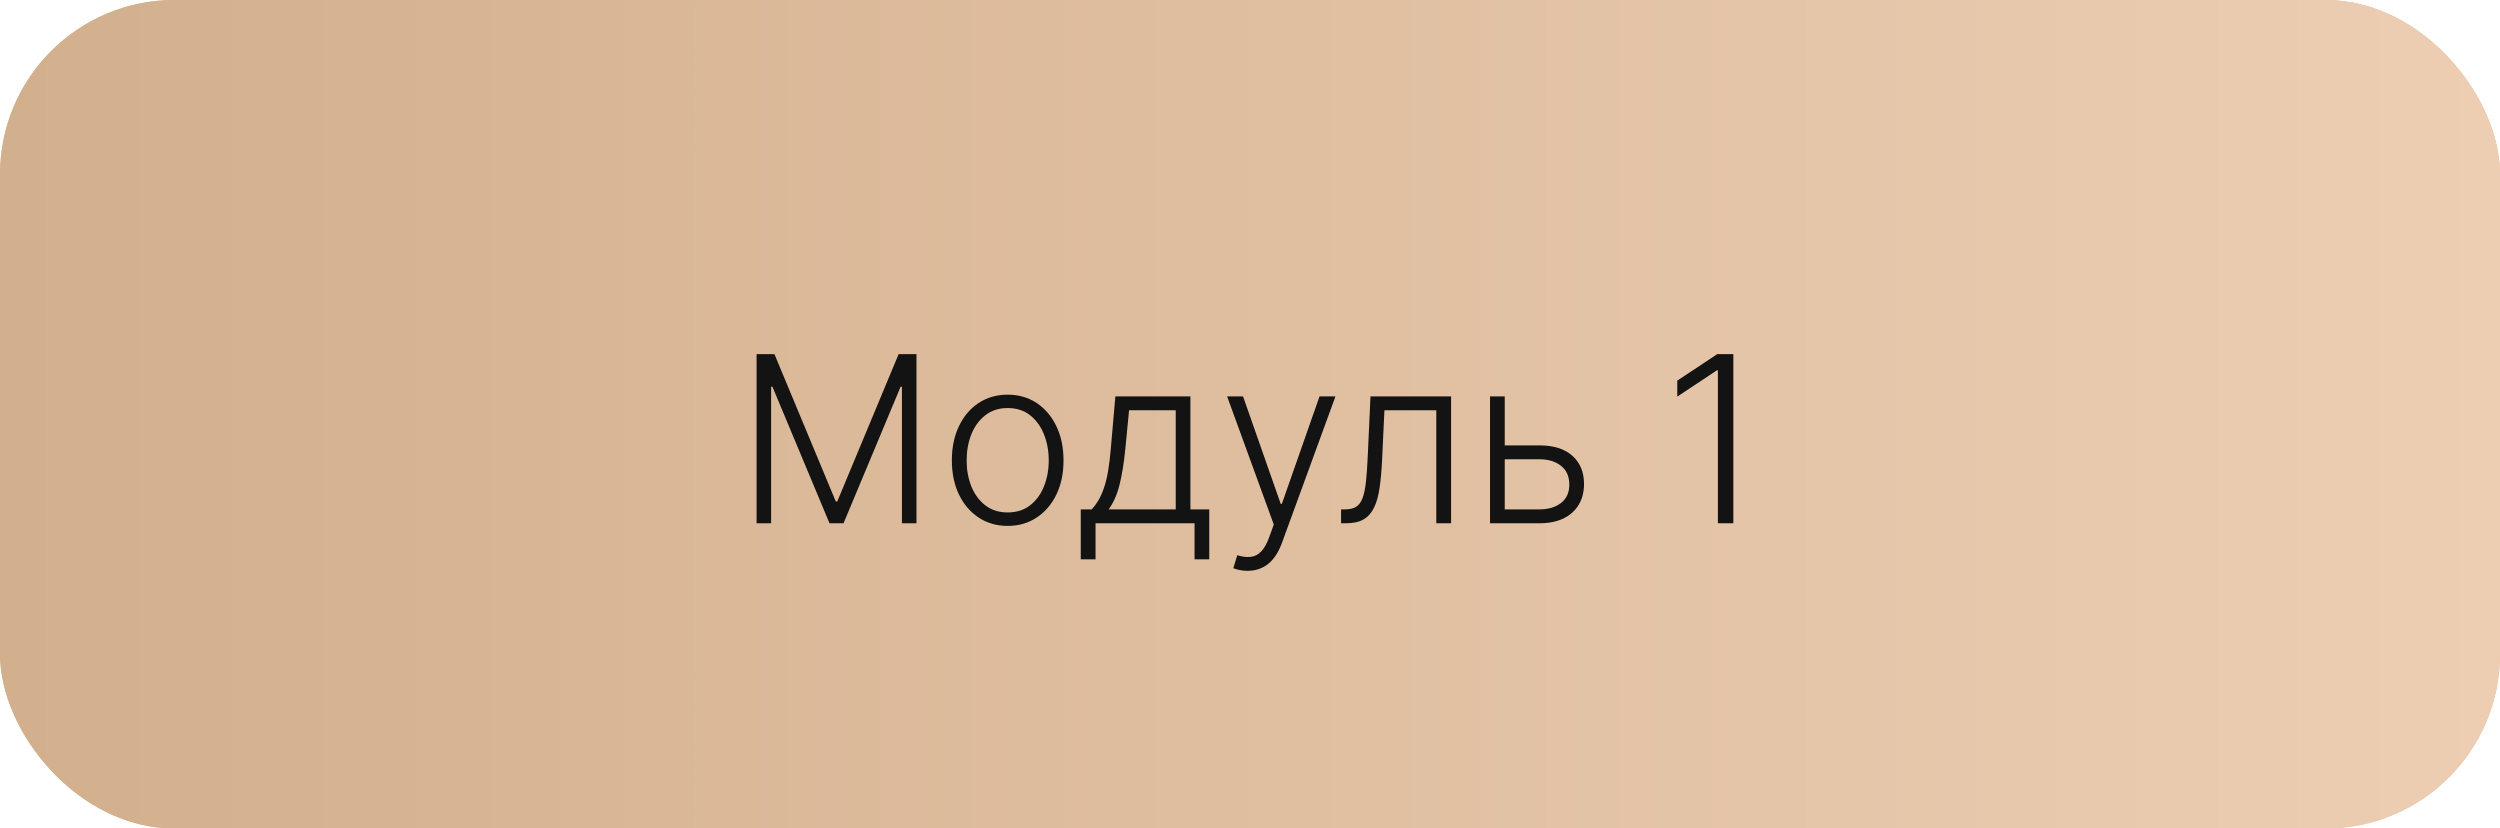
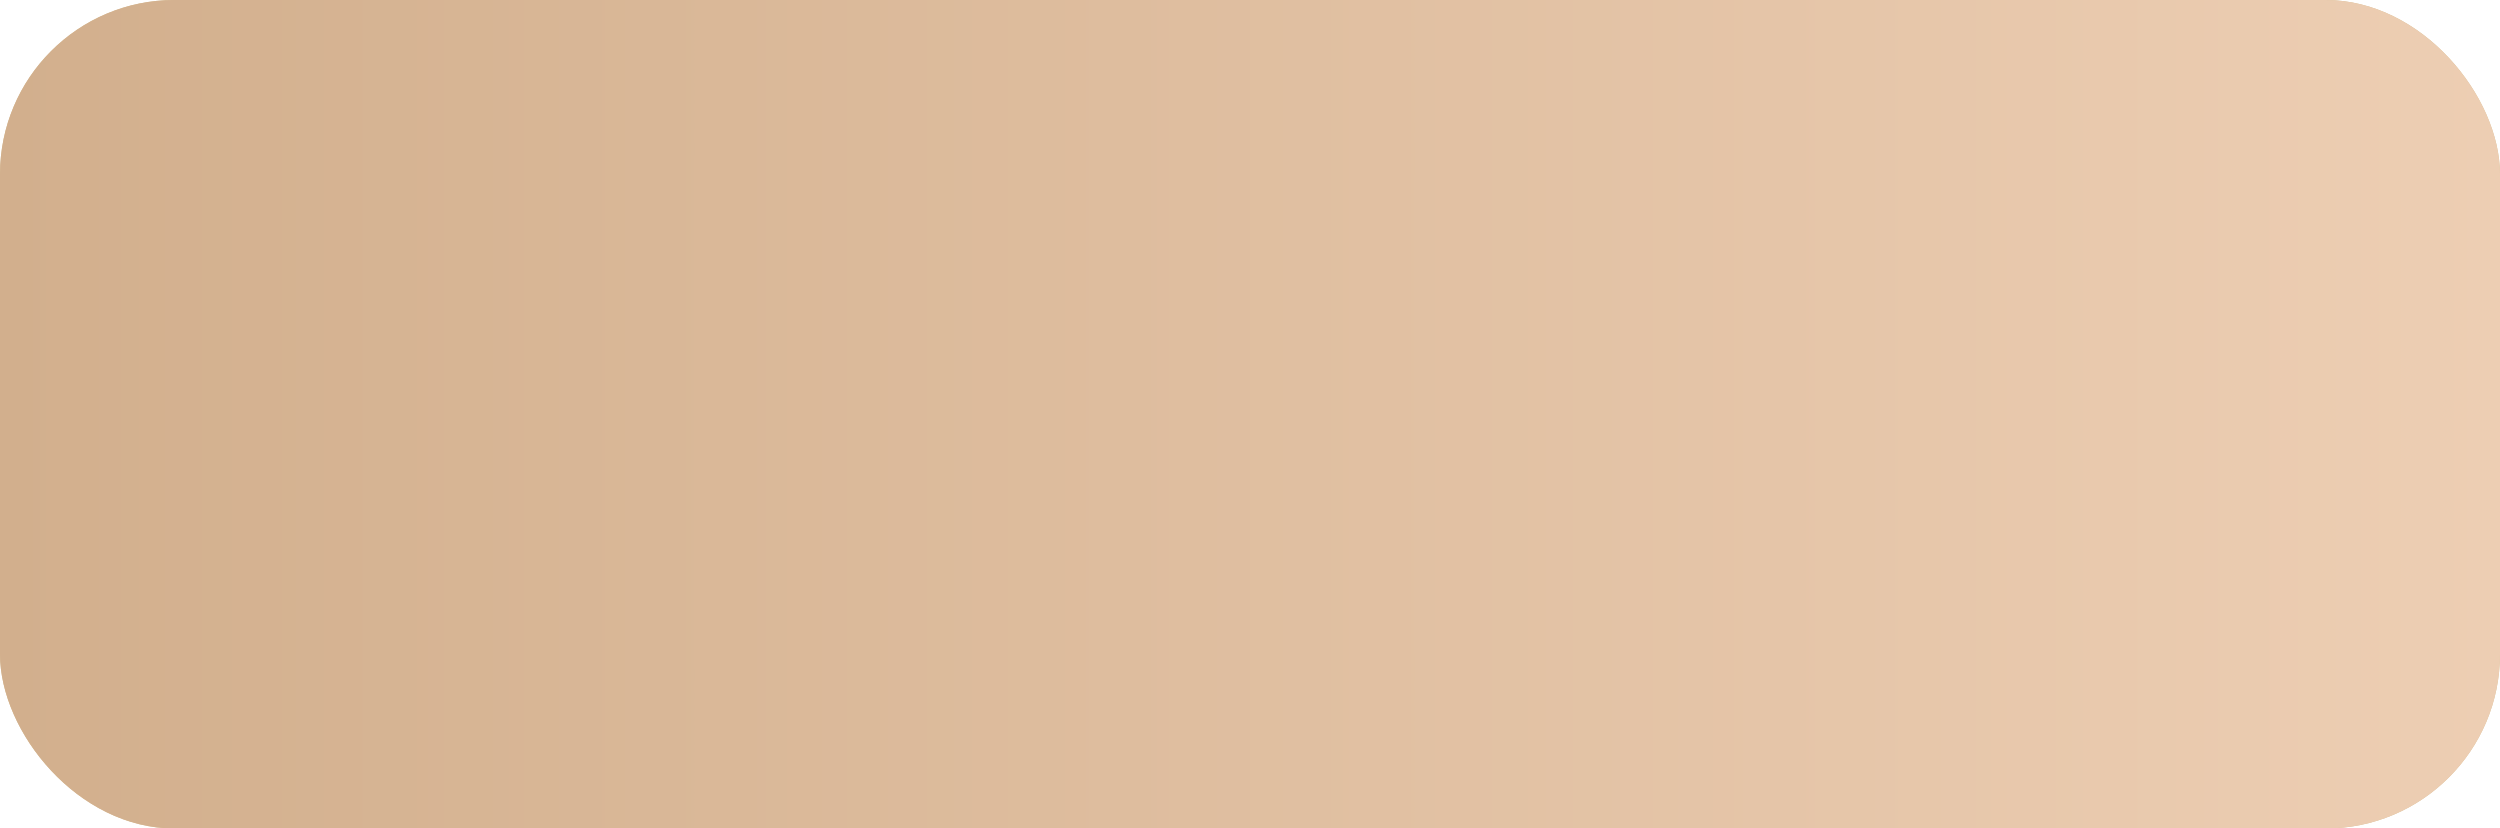
<svg xmlns="http://www.w3.org/2000/svg" width="172" height="57" viewBox="0 0 172 57" fill="none">
  <rect width="172" height="57" rx="12" fill="#D6BF91" />
  <rect width="172" height="57" rx="12" fill="url(#paint0_linear_50_114)" />
-   <path d="M52.053 24.364H53.281L57.502 34.5H57.604L61.826 24.364H63.053V36H62.053V26.608H61.962L58.036 36H57.07L53.144 26.608H53.053V36H52.053V24.364ZM69.329 36.182C68.575 36.182 67.908 35.99 67.329 35.608C66.753 35.225 66.302 34.697 65.977 34.023C65.651 33.345 65.488 32.562 65.488 31.676C65.488 30.782 65.651 29.996 65.977 29.318C66.302 28.636 66.753 28.106 67.329 27.727C67.908 27.345 68.575 27.153 69.329 27.153C70.083 27.153 70.747 27.345 71.323 27.727C71.899 28.11 72.35 28.64 72.675 29.318C73.005 29.996 73.17 30.782 73.17 31.676C73.17 32.562 73.007 33.345 72.681 34.023C72.355 34.697 71.903 35.225 71.323 35.608C70.747 35.99 70.083 36.182 69.329 36.182ZM69.329 35.256C69.935 35.256 70.448 35.093 70.869 34.767C71.289 34.441 71.607 34.008 71.823 33.466C72.043 32.924 72.153 32.328 72.153 31.676C72.153 31.025 72.043 30.426 71.823 29.881C71.607 29.335 71.289 28.898 70.869 28.568C70.448 28.239 69.935 28.074 69.329 28.074C68.727 28.074 68.213 28.239 67.789 28.568C67.369 28.898 67.049 29.335 66.829 29.881C66.613 30.426 66.505 31.025 66.505 31.676C66.505 32.328 66.613 32.924 66.829 33.466C67.049 34.008 67.369 34.441 67.789 34.767C68.21 35.093 68.723 35.256 69.329 35.256ZM74.356 38.483V35.045H75.112C75.301 34.833 75.466 34.604 75.606 34.358C75.746 34.112 75.867 33.831 75.969 33.517C76.076 33.199 76.165 32.83 76.237 32.409C76.308 31.985 76.369 31.491 76.418 30.926L76.737 27.273H81.901V35.045H83.197V38.483H82.185V36H75.373V38.483H74.356ZM76.276 35.045H80.89V28.227H77.68L77.418 30.926C77.327 31.843 77.199 32.642 77.032 33.324C76.865 34.006 76.613 34.58 76.276 35.045ZM85.829 39.273C85.628 39.273 85.441 39.254 85.266 39.216C85.092 39.178 84.954 39.136 84.852 39.091L85.124 38.199C85.469 38.305 85.776 38.343 86.045 38.312C86.314 38.286 86.552 38.165 86.761 37.949C86.969 37.737 87.155 37.411 87.317 36.972L87.636 36.085L84.425 27.273H85.522L88.113 34.665H88.192L90.783 27.273H91.88L88.187 37.381C88.031 37.801 87.84 38.151 87.613 38.432C87.386 38.716 87.122 38.926 86.823 39.062C86.528 39.203 86.196 39.273 85.829 39.273ZM92.266 36V35.045H92.539C92.85 35.045 93.1 34.989 93.289 34.875C93.482 34.758 93.632 34.561 93.738 34.284C93.844 34.008 93.924 33.631 93.977 33.153C94.03 32.676 94.071 32.078 94.102 31.358L94.289 27.273H99.835V36H98.817V28.227H95.249L95.085 31.699C95.05 32.407 94.994 33.03 94.914 33.568C94.838 34.106 94.713 34.555 94.539 34.915C94.369 35.275 94.13 35.545 93.823 35.727C93.52 35.909 93.122 36 92.63 36H92.266ZM103.356 30.642H105.907C106.888 30.642 107.646 30.881 108.18 31.358C108.714 31.835 108.981 32.481 108.981 33.295C108.981 33.837 108.862 34.311 108.623 34.716C108.384 35.121 108.036 35.438 107.577 35.665C107.119 35.888 106.562 36 105.907 36H102.515V27.273H103.526V35.045H105.907C106.524 35.045 107.022 34.898 107.401 34.602C107.78 34.307 107.969 33.886 107.969 33.341C107.969 32.784 107.78 32.354 107.401 32.051C107.022 31.748 106.524 31.597 105.907 31.597H103.356V30.642ZM119.254 24.364V36H118.191V25.477H118.123L115.396 27.29V26.188L118.146 24.364H119.254Z" fill="#131313" />
  <defs>
    <linearGradient id="paint0_linear_50_114" x1="0" y1="28.5" x2="172" y2="28.5" gradientUnits="userSpaceOnUse">
      <stop stop-color="#D2AF8D" />
      <stop offset="1" stop-color="#EDCEB3" />
    </linearGradient>
  </defs>
</svg>